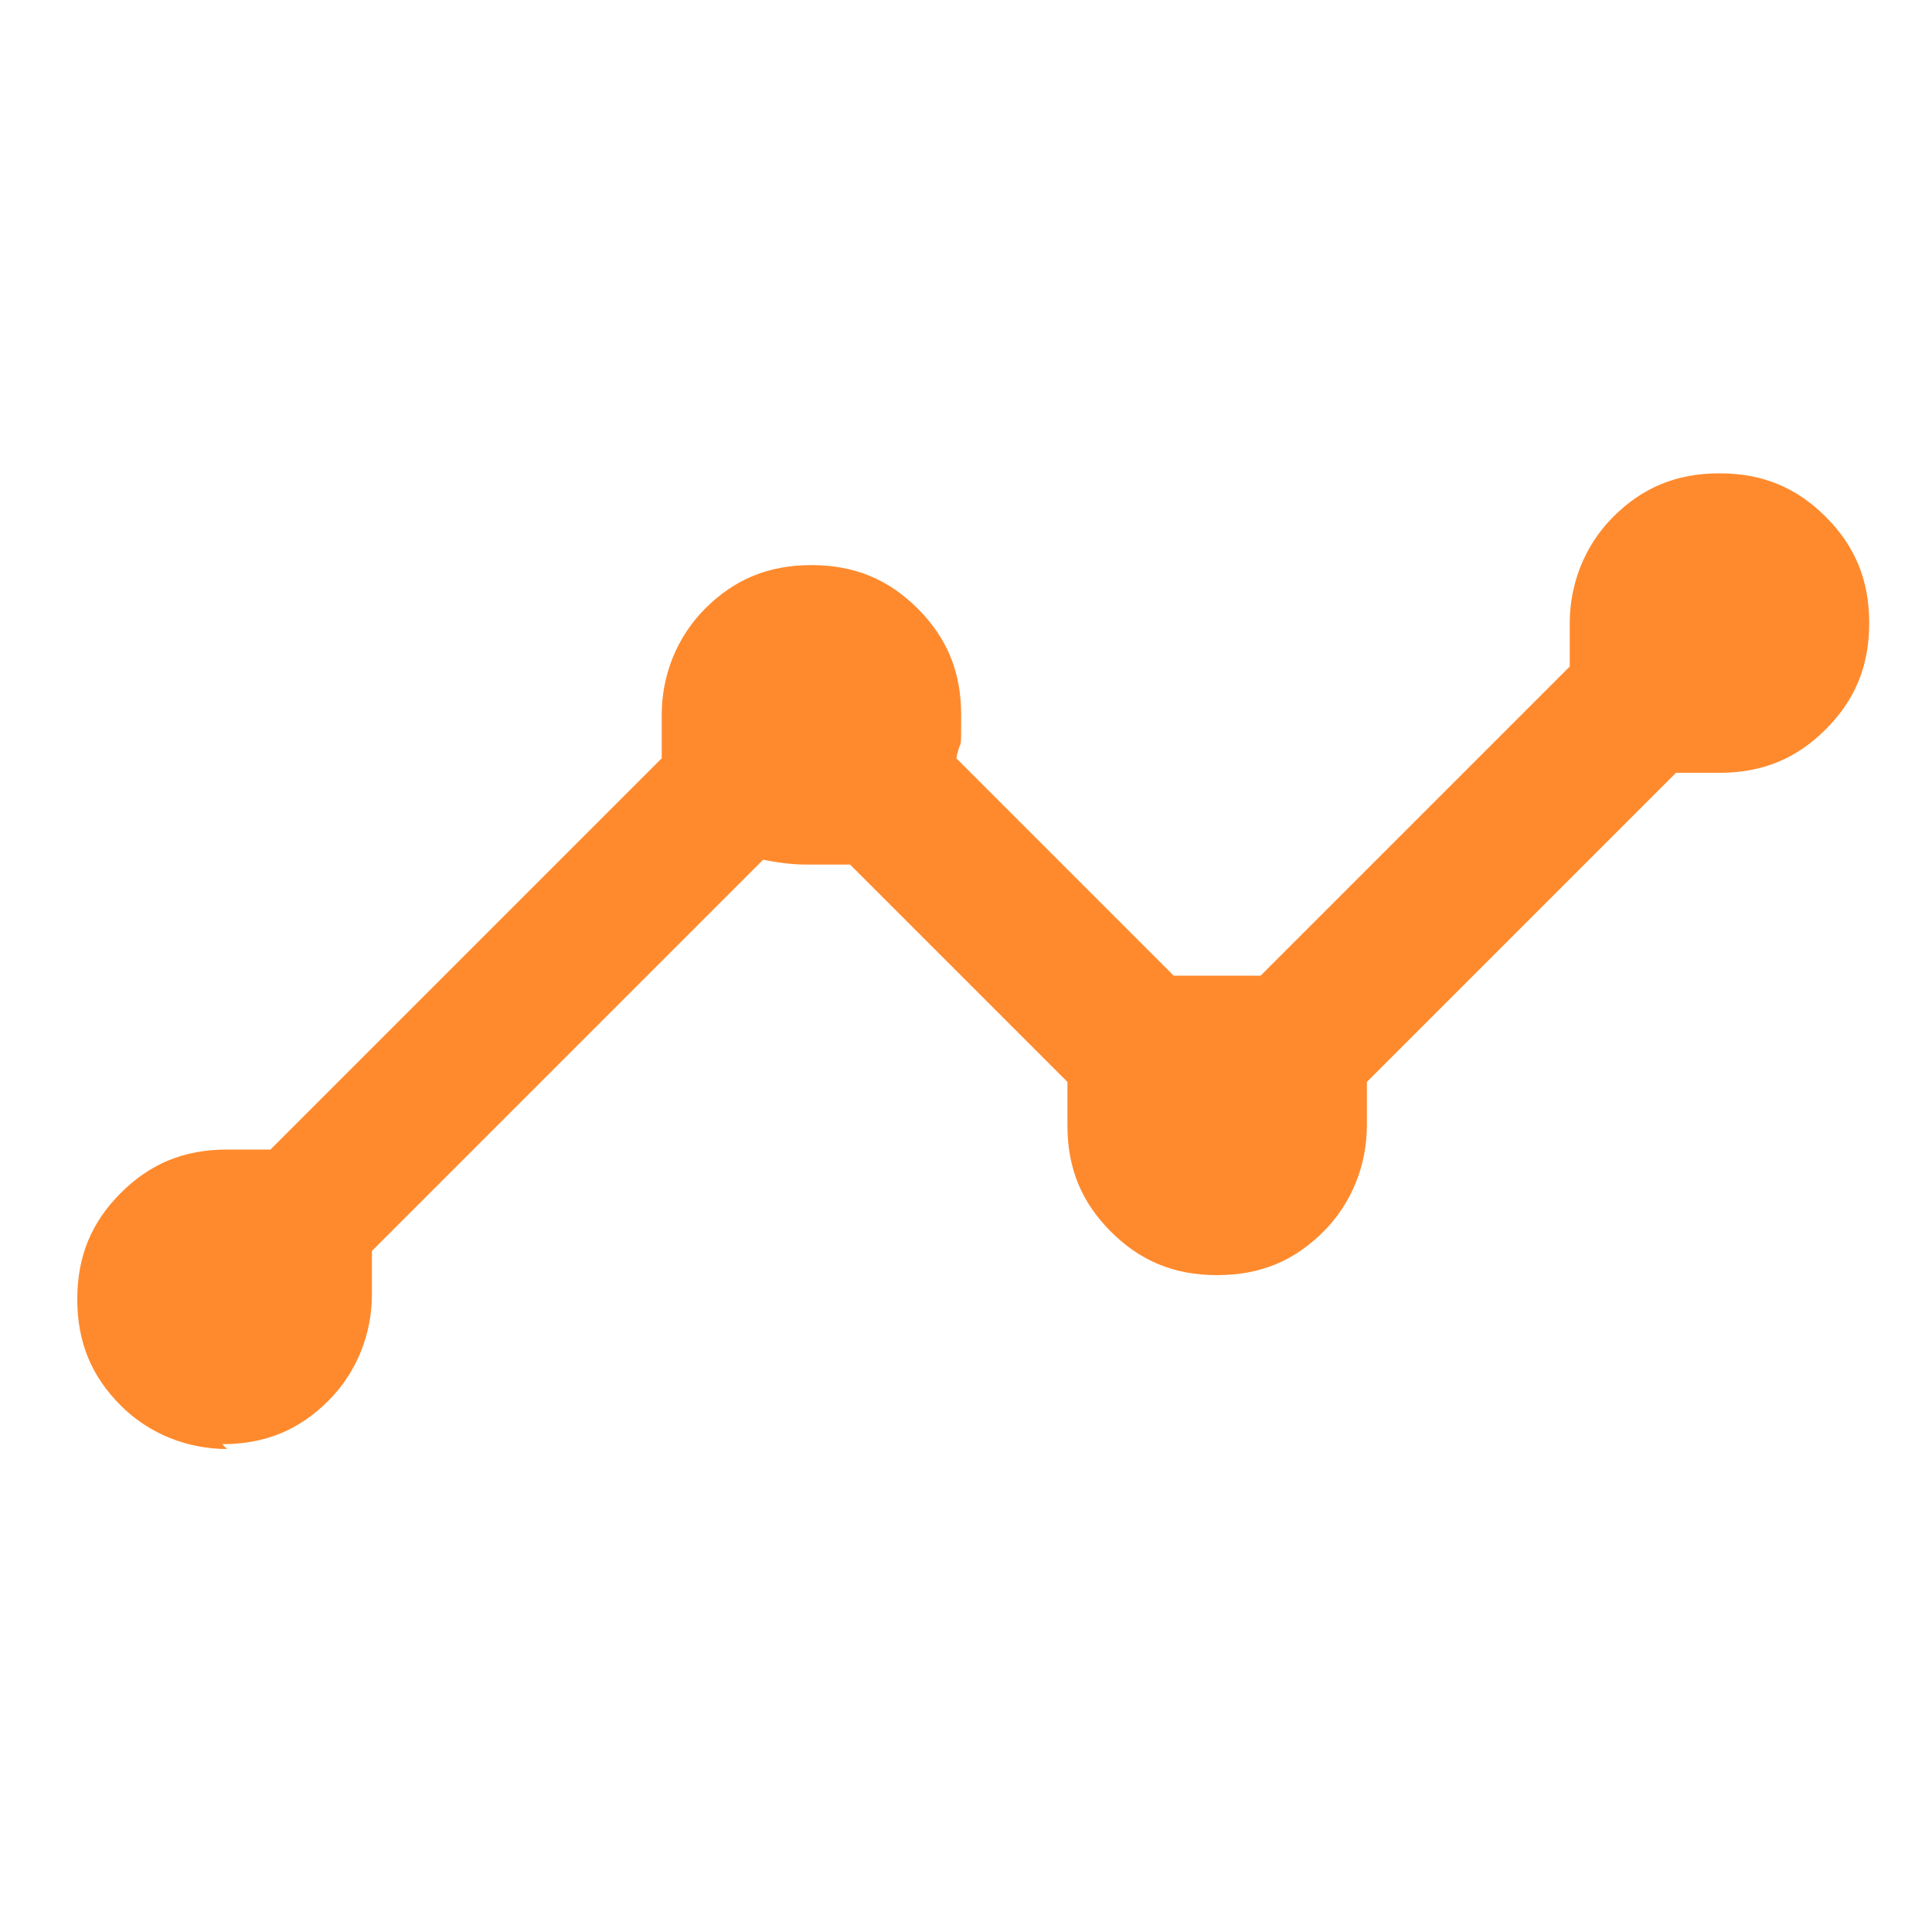
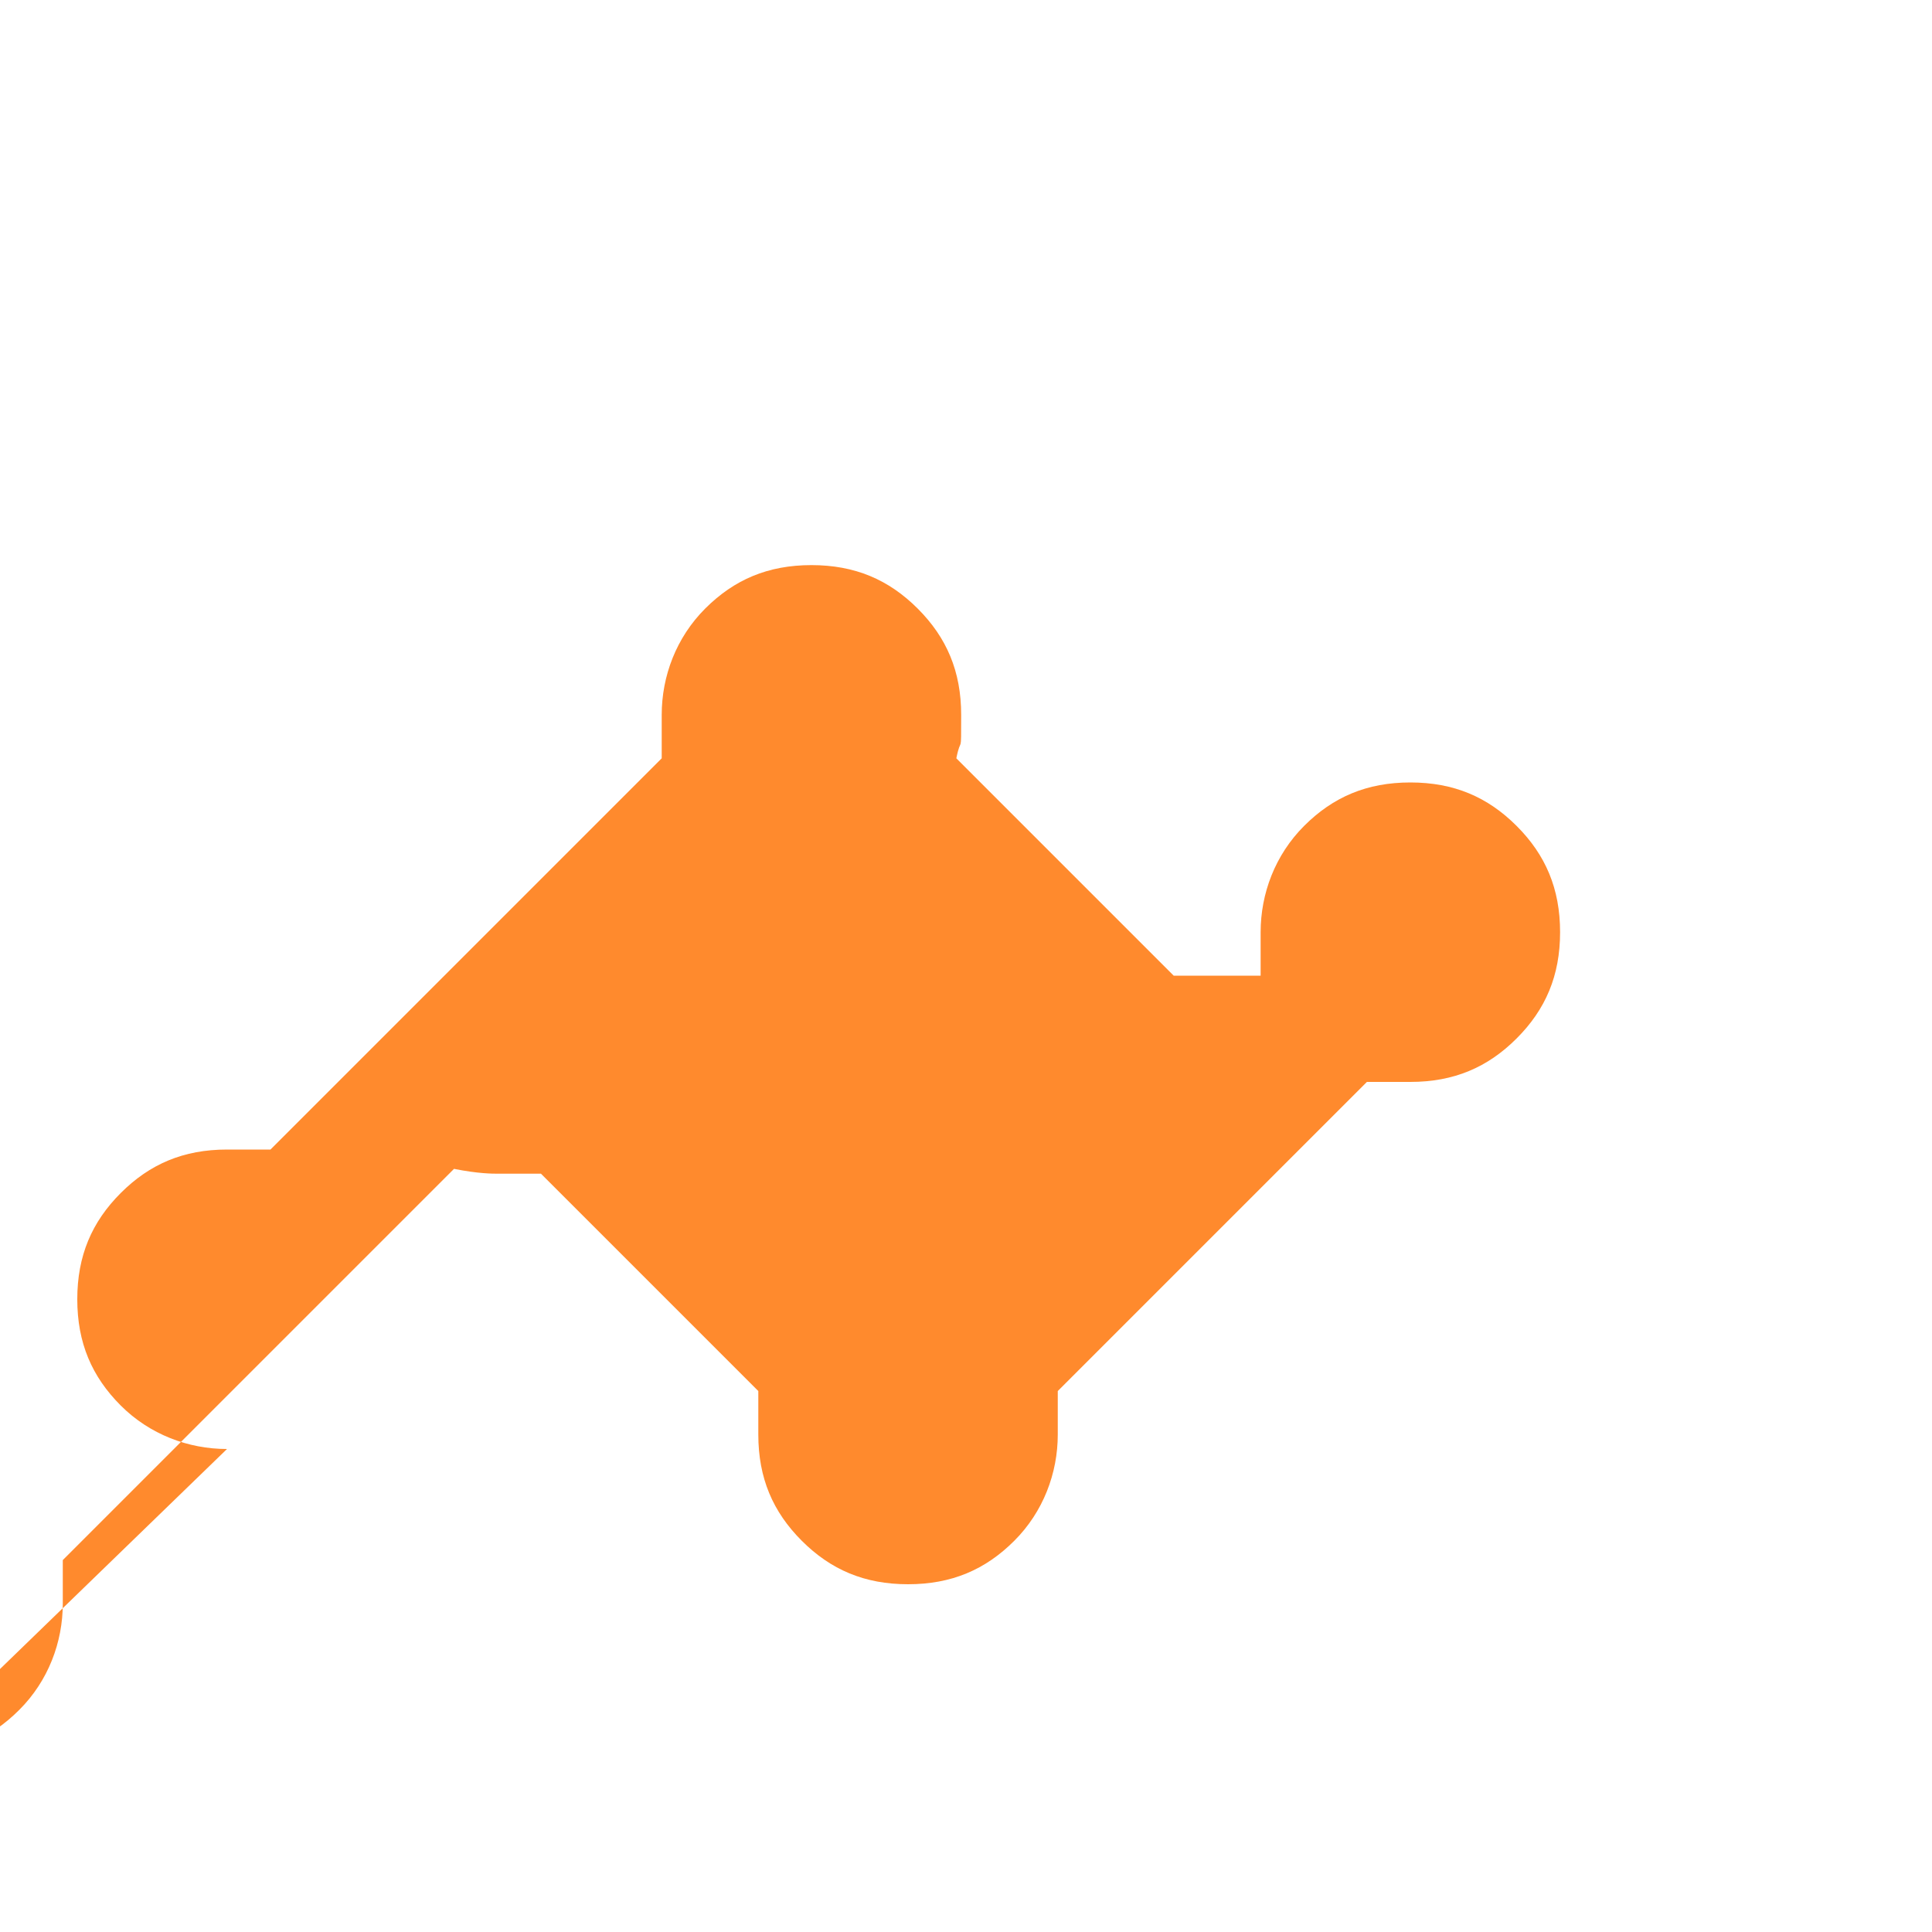
<svg xmlns="http://www.w3.org/2000/svg" id="Layer_1" version="1.1" viewBox="0 0 40 40">
  <defs>
    <style>
      .st0 {
        fill: #ff8a2d;
      }
    </style>
  </defs>
-   <path class="st0" d="M4.7,30c-.8,0-1.6-.3-2.2-.9-.6-.6-.9-1.3-.9-2.2s.3-1.6.9-2.2c.6-.6,1.3-.9,2.2-.9s.3,0,.4,0c.1,0,.3,0,.5,0l8.1-8.1c0-.2,0-.4,0-.5,0-.1,0-.3,0-.4,0-.8.3-1.6.9-2.2.6-.6,1.3-.9,2.2-.9s1.6.3,2.2.9c.6.6.9,1.3.9,2.2s0,.4-.1.9l4.5,4.5c.2,0,.4,0,.5,0,.1,0,.3,0,.4,0s.3,0,.4,0c.1,0,.3,0,.5,0l6.4-6.4c0-.2,0-.4,0-.5,0-.1,0-.3,0-.4,0-.8.3-1.6.9-2.2.6-.6,1.3-.9,2.2-.9s1.6.3,2.2.9.9,1.3.9,2.2-.3,1.6-.9,2.2c-.6.6-1.3.9-2.2.9s-.3,0-.4,0c-.1,0-.3,0-.5,0l-6.4,6.4c0,.2,0,.4,0,.5,0,.1,0,.3,0,.4,0,.8-.3,1.6-.9,2.2-.6.6-1.3.9-2.2.9s-1.6-.3-2.2-.9c-.6-.6-.9-1.3-.9-2.2s0-.3,0-.4c0-.1,0-.3,0-.5l-4.5-4.5c-.2,0-.4,0-.5,0-.1,0-.3,0-.4,0s-.4,0-.9-.1l-8.1,8.1c0,.2,0,.4,0,.5,0,.1,0,.3,0,.4,0,.8-.3,1.6-.9,2.2-.6.6-1.3.9-2.2.9Z" />
+   <path class="st0" d="M4.7,30c-.8,0-1.6-.3-2.2-.9-.6-.6-.9-1.3-.9-2.2s.3-1.6.9-2.2c.6-.6,1.3-.9,2.2-.9s.3,0,.4,0c.1,0,.3,0,.5,0l8.1-8.1c0-.2,0-.4,0-.5,0-.1,0-.3,0-.4,0-.8.3-1.6.9-2.2.6-.6,1.3-.9,2.2-.9s1.6.3,2.2.9c.6.6.9,1.3.9,2.2s0,.4-.1.9l4.5,4.5c.2,0,.4,0,.5,0,.1,0,.3,0,.4,0s.3,0,.4,0c.1,0,.3,0,.5,0c0-.2,0-.4,0-.5,0-.1,0-.3,0-.4,0-.8.3-1.6.9-2.2.6-.6,1.3-.9,2.2-.9s1.6.3,2.2.9.9,1.3.9,2.2-.3,1.6-.9,2.2c-.6.6-1.3.9-2.2.9s-.3,0-.4,0c-.1,0-.3,0-.5,0l-6.4,6.4c0,.2,0,.4,0,.5,0,.1,0,.3,0,.4,0,.8-.3,1.6-.9,2.2-.6.6-1.3.9-2.2.9s-1.6-.3-2.2-.9c-.6-.6-.9-1.3-.9-2.2s0-.3,0-.4c0-.1,0-.3,0-.5l-4.5-4.5c-.2,0-.4,0-.5,0-.1,0-.3,0-.4,0s-.4,0-.9-.1l-8.1,8.1c0,.2,0,.4,0,.5,0,.1,0,.3,0,.4,0,.8-.3,1.6-.9,2.2-.6.6-1.3.9-2.2.9Z" />
</svg>